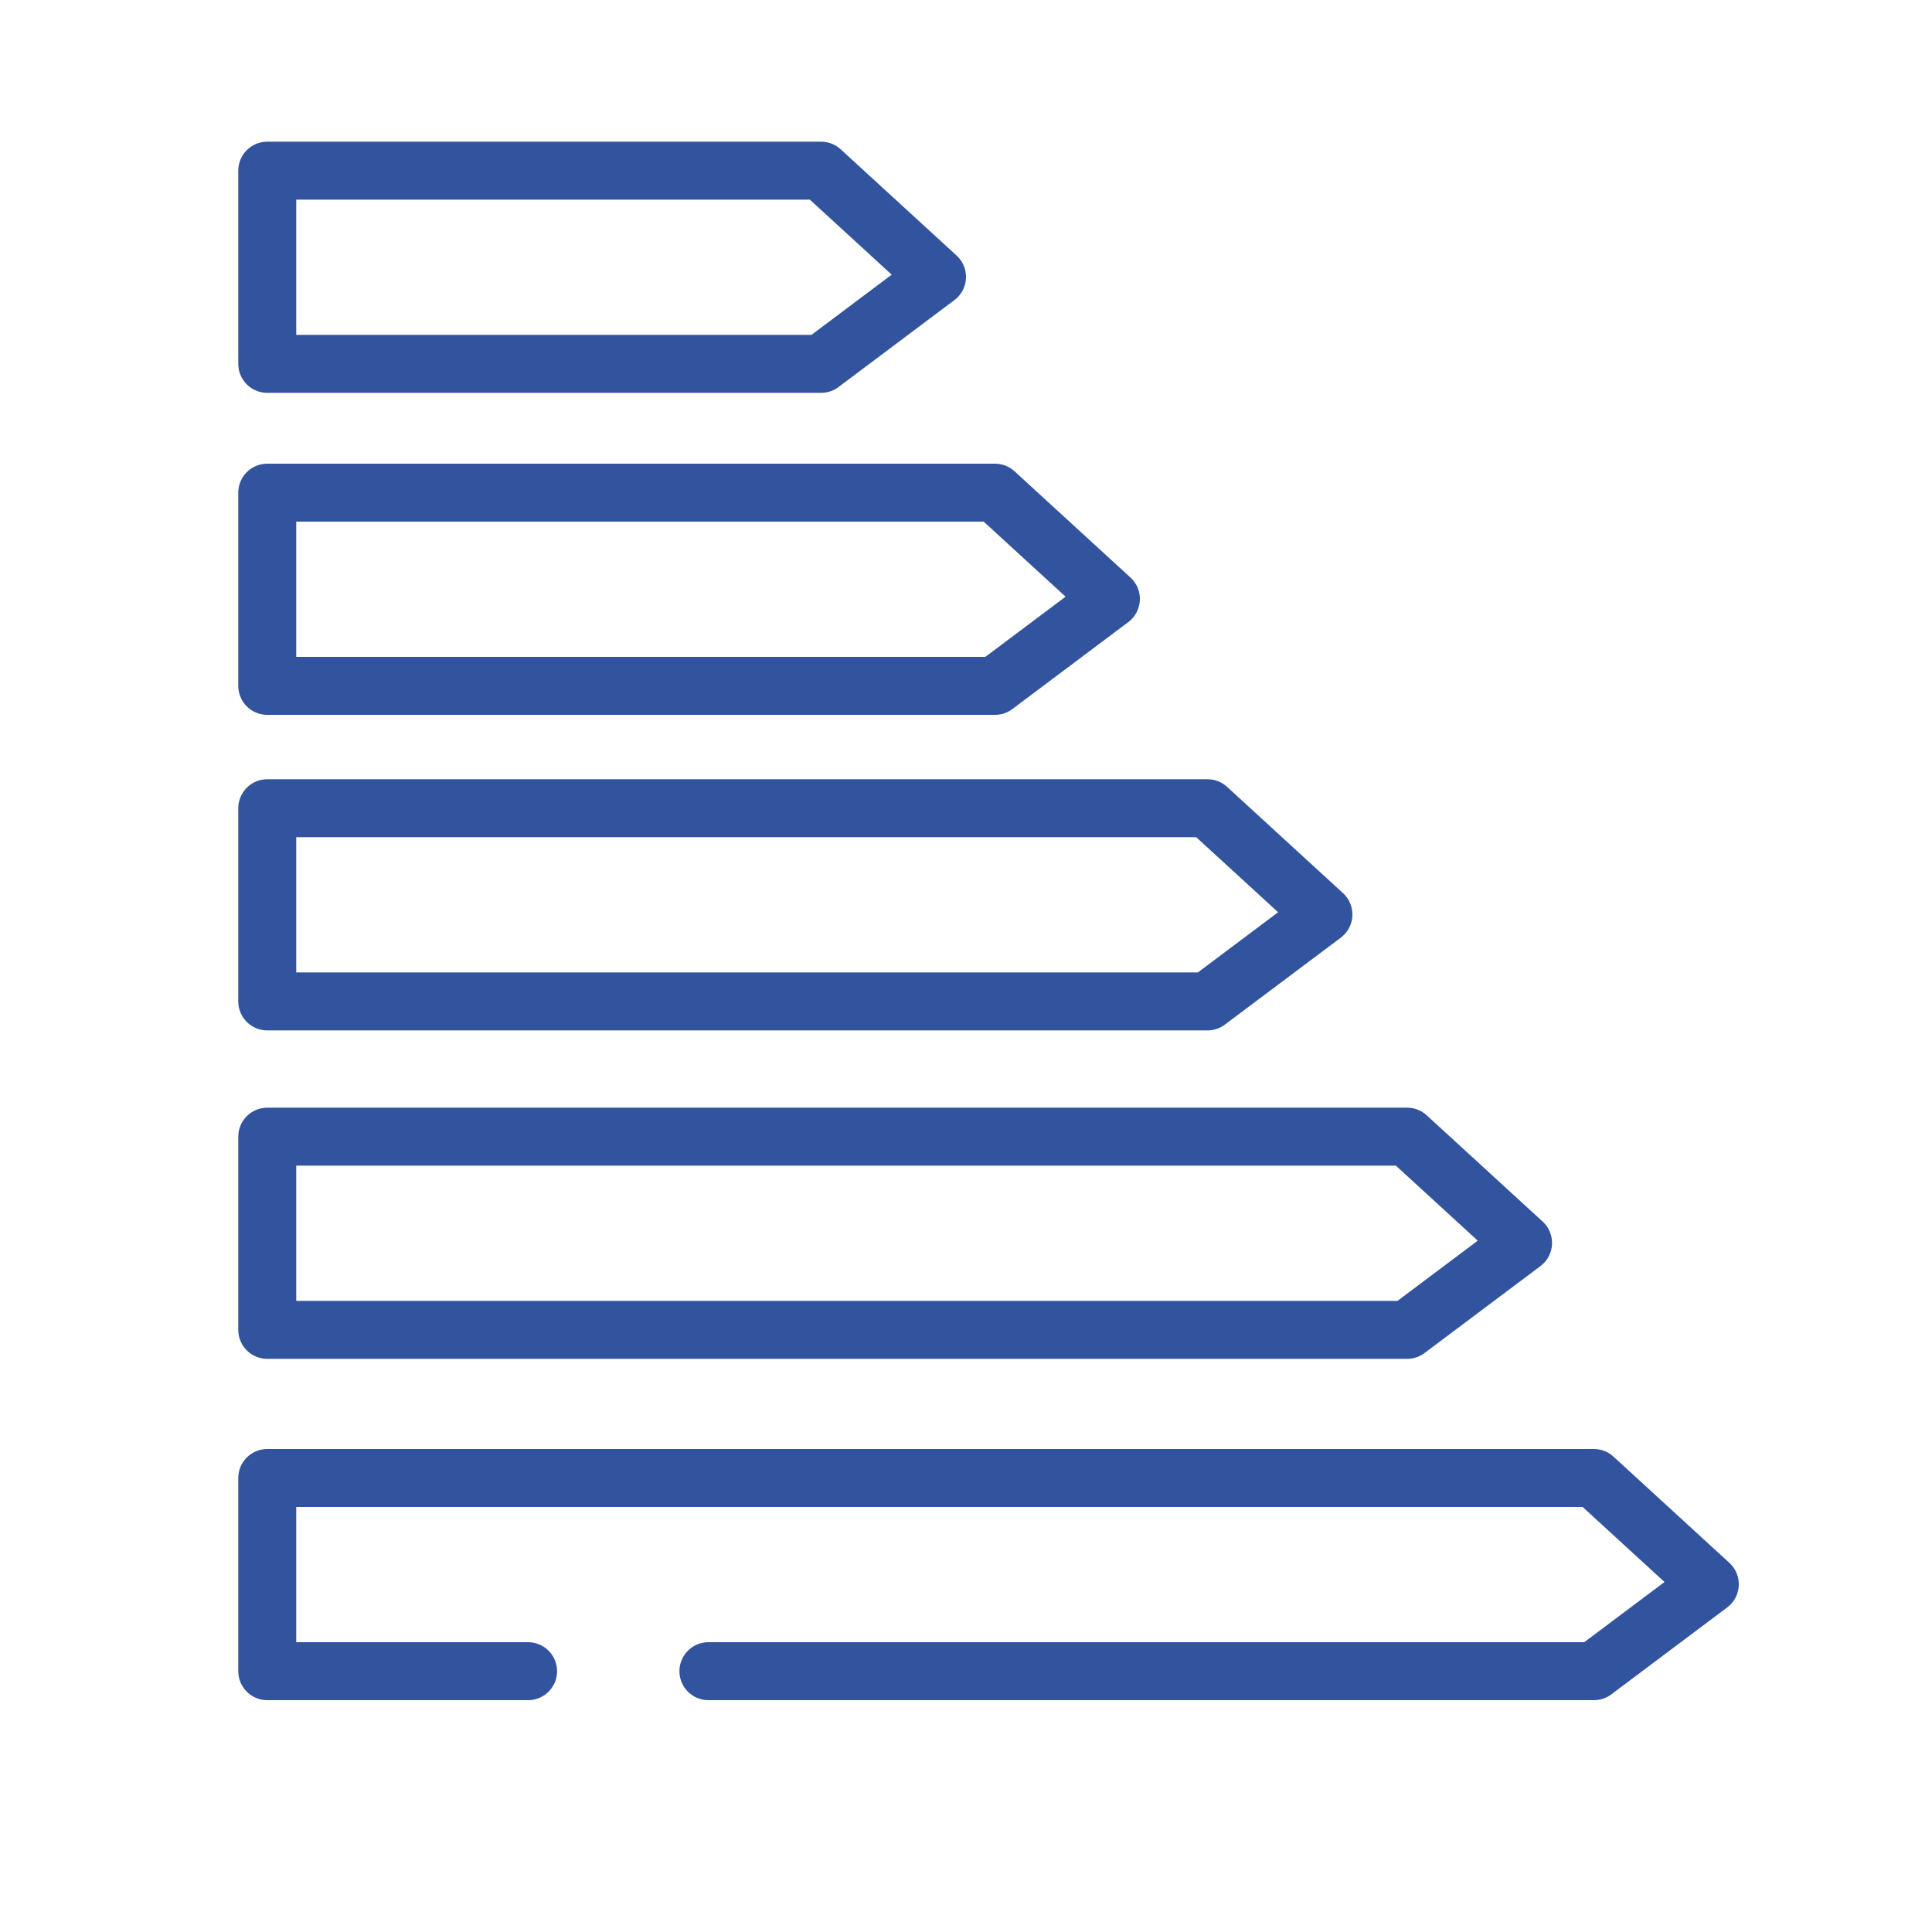
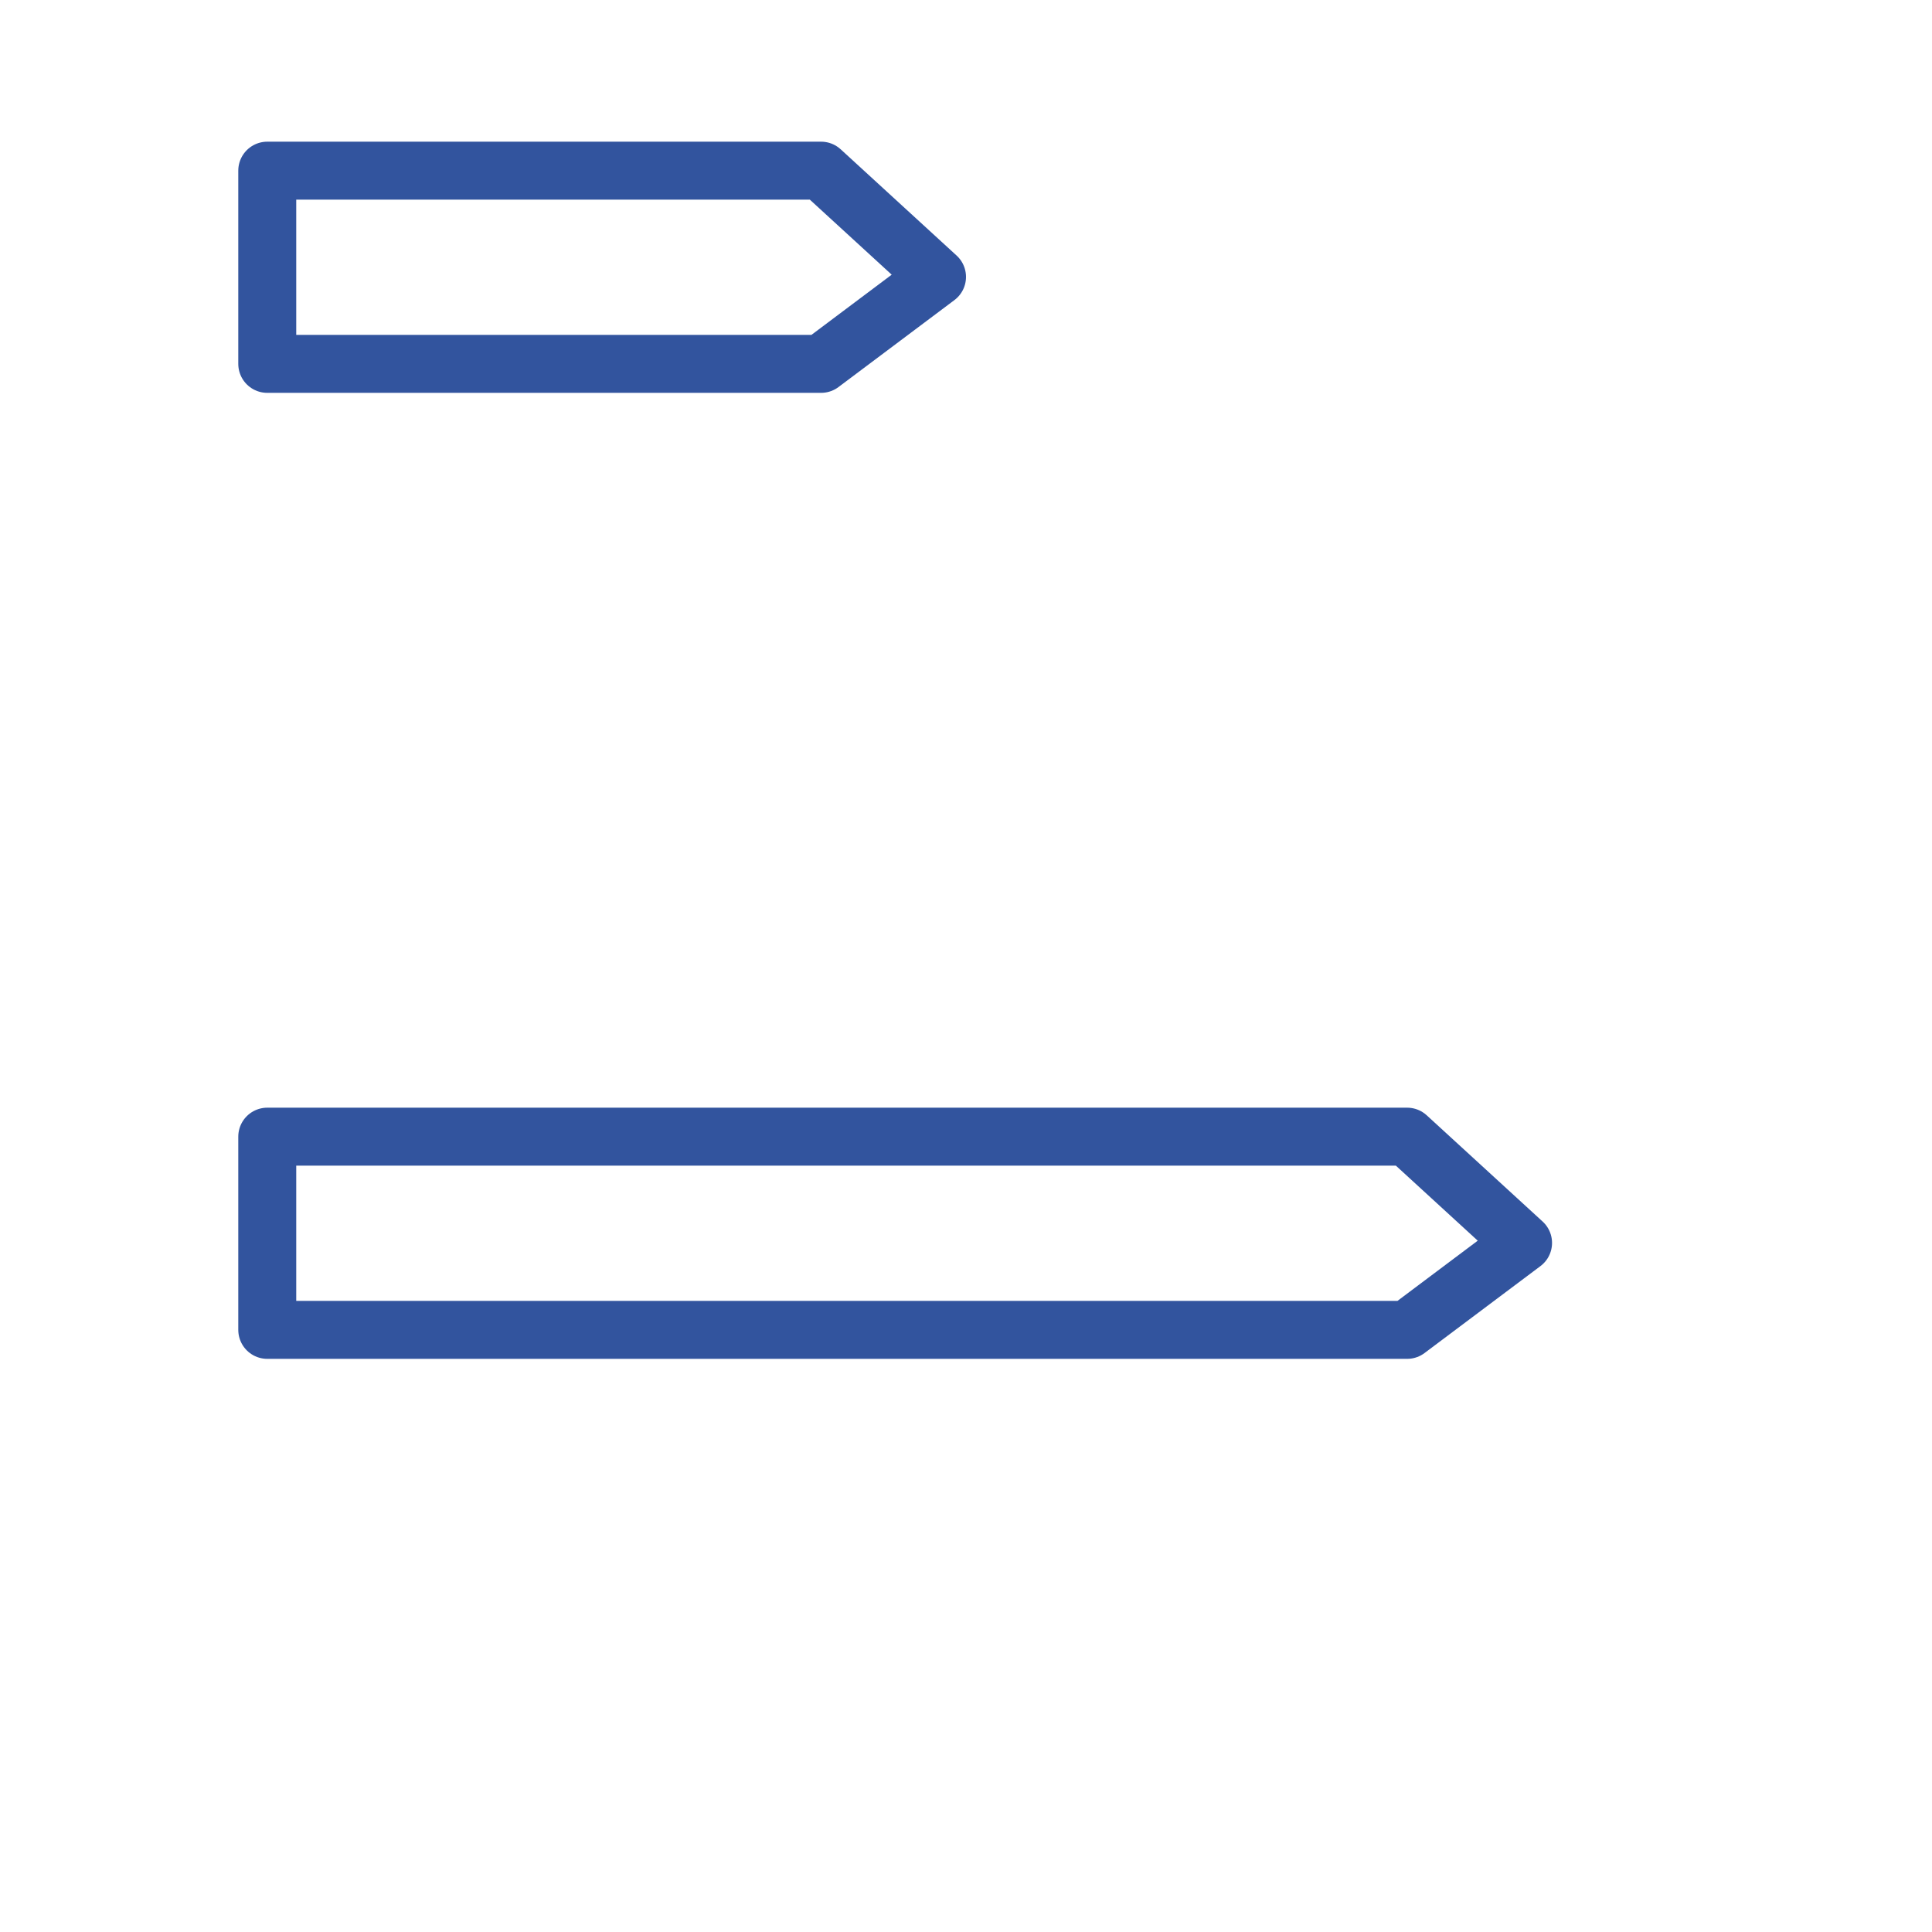
<svg xmlns="http://www.w3.org/2000/svg" version="1.1" x="0px" y="0px" width="300px" height="300px" viewBox="0 0 300 300" enable-background="new 0 0 300 300" xml:space="preserve">
  <g id="_x33_60">
</g>
  <g id="Capa_46">
</g>
  <g id="coins">
</g>
  <g id="satisfaccion">
</g>
  <g id="Capa_42">
</g>
  <g id="Capa_43">
</g>
  <g id="Capa_41">
</g>
  <g id="Capa_40">
</g>
  <g id="Capa_39">
</g>
  <g id="Capa_38">
</g>
  <g id="Capa_37">
</g>
  <g id="Capa_36">
</g>
  <g id="Capa_35">
</g>
  <g id="Capa_34">
</g>
  <g id="Capa_33">
</g>
  <g id="Capa_32">
</g>
  <g id="Capa_31">
</g>
  <g id="Capa_30">
</g>
  <g id="Capa_29">
</g>
  <g id="Capa_28">
</g>
  <g id="Capa_27">
</g>
  <g id="Capa_26">
</g>
  <g id="Capa_25">
</g>
  <g id="Capa_24">
</g>
  <g id="Capa_23">
</g>
  <g id="Capa_22">
</g>
  <g id="Capa_21">
</g>
  <g id="Capa_20">
</g>
  <g id="Capa_19">
-     <polyline fill="none" stroke="#32549E" stroke-width="9" stroke-linecap="round" stroke-linejoin="round" stroke-miterlimit="10" points="   82,259.501 41.5,259.501 41.5,229.501 247.5,229.501 265.5,245.999 247.5,259.501 110,259.501  " />
    <polygon fill="none" stroke="#32549E" stroke-width="9" stroke-linecap="round" stroke-linejoin="round" stroke-miterlimit="10" points="   218.5,206.501 41.5,206.501 41.5,176.501 218.5,176.501 236.5,192.999  " />
-     <polygon fill="none" stroke="#32549E" stroke-width="9" stroke-linecap="round" stroke-linejoin="round" stroke-miterlimit="10" points="   187.5,155.501 41.5,155.501 41.5,125.501 187.5,125.501 205.5,141.999  " />
-     <polygon fill="none" stroke="#32549E" stroke-width="9" stroke-linecap="round" stroke-linejoin="round" stroke-miterlimit="10" points="   154.5,106.501 41.5,106.501 41.5,76.501 154.5,76.501 172.5,92.999  " />
    <polygon fill="none" stroke="#32549E" stroke-width="9" stroke-linecap="round" stroke-linejoin="round" stroke-miterlimit="10" points="   127.5,56.501 41.5,56.501 41.5,26.501 127.5,26.501 145.5,42.999  " />
  </g>
  <g id="Capa_18">
</g>
  <g id="Capa_17">
</g>
  <g id="Capa_16">
</g>
  <g id="Capa_15">
</g>
  <g id="Capa_44">
</g>
  <g id="Capa_14">
</g>
  <g id="Capa_13">
</g>
  <g id="bars">
</g>
  <g id="quality">
</g>
  <g id="piggy">
</g>
  <g id="locked">
</g>
  <g id="efficiency">
</g>
  <g id="analytics">
</g>
  <g id="note">
</g>
  <g id="Capa_45">
</g>
  <g id="Capa_47">
</g>
  <g id="Capa_48">
</g>
  <g id="Capa_49">
</g>
  <g id="Capa_50">
</g>
  <g id="Capa_51">
</g>
</svg>